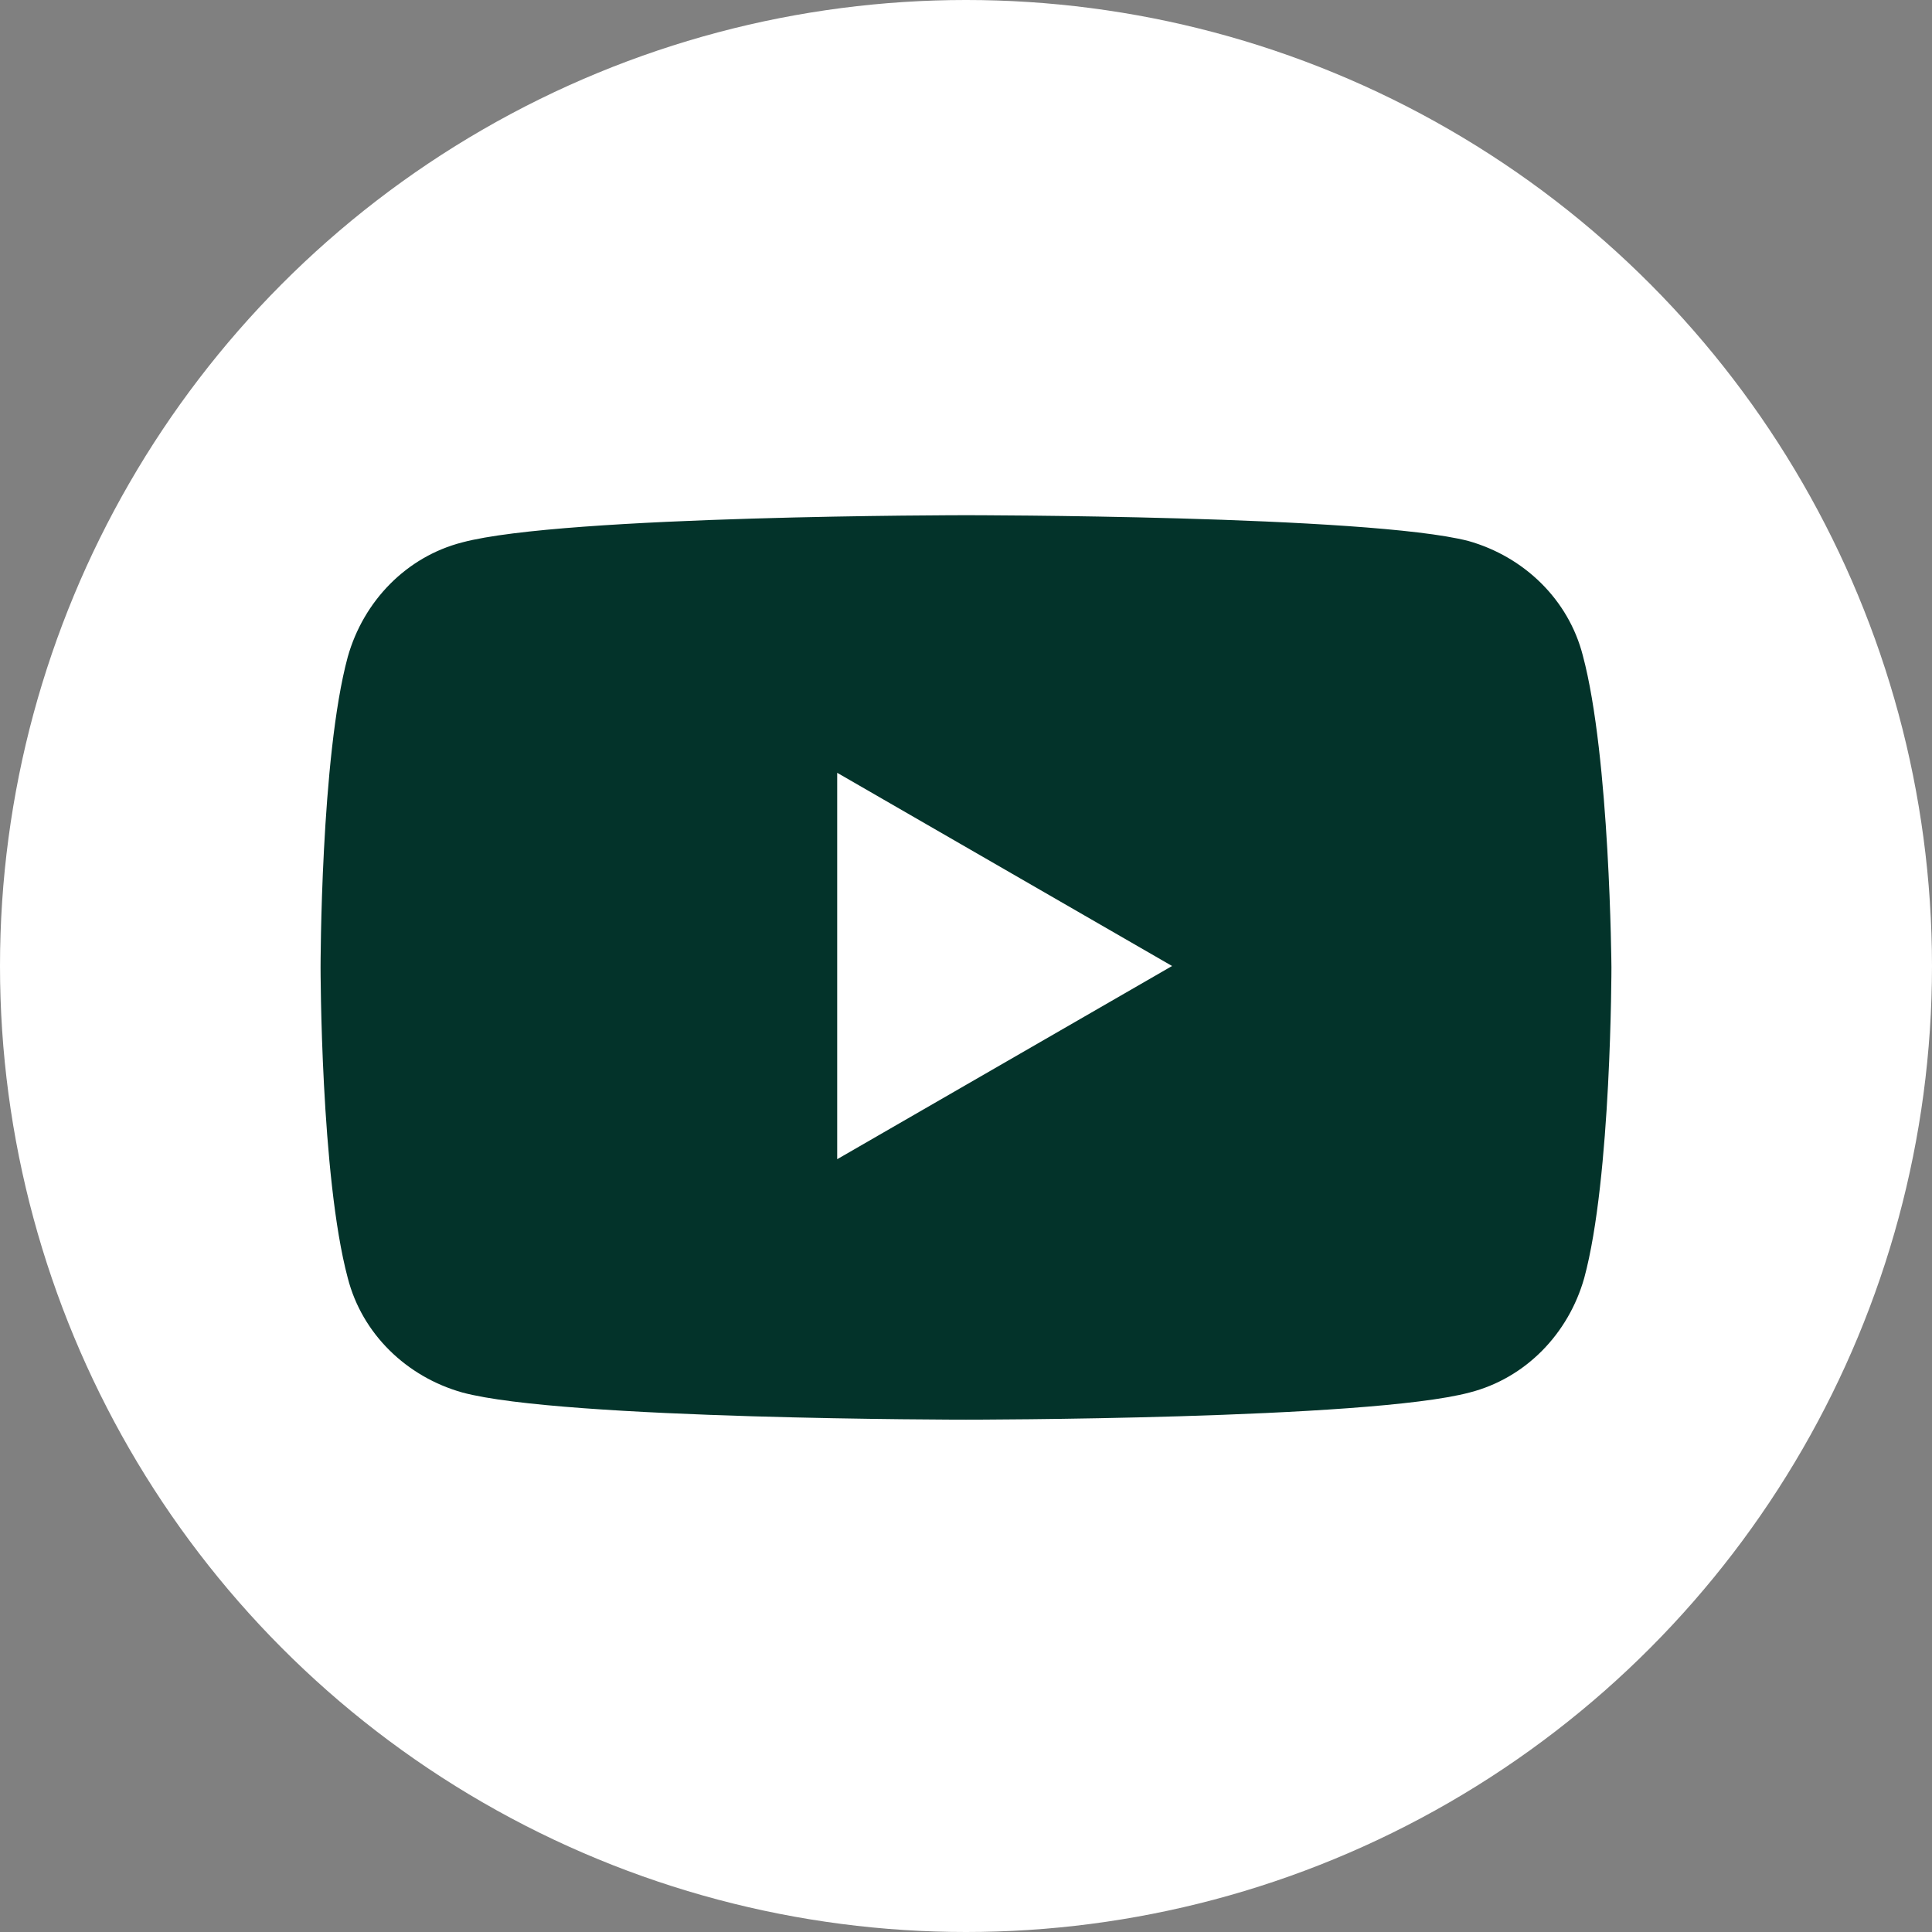
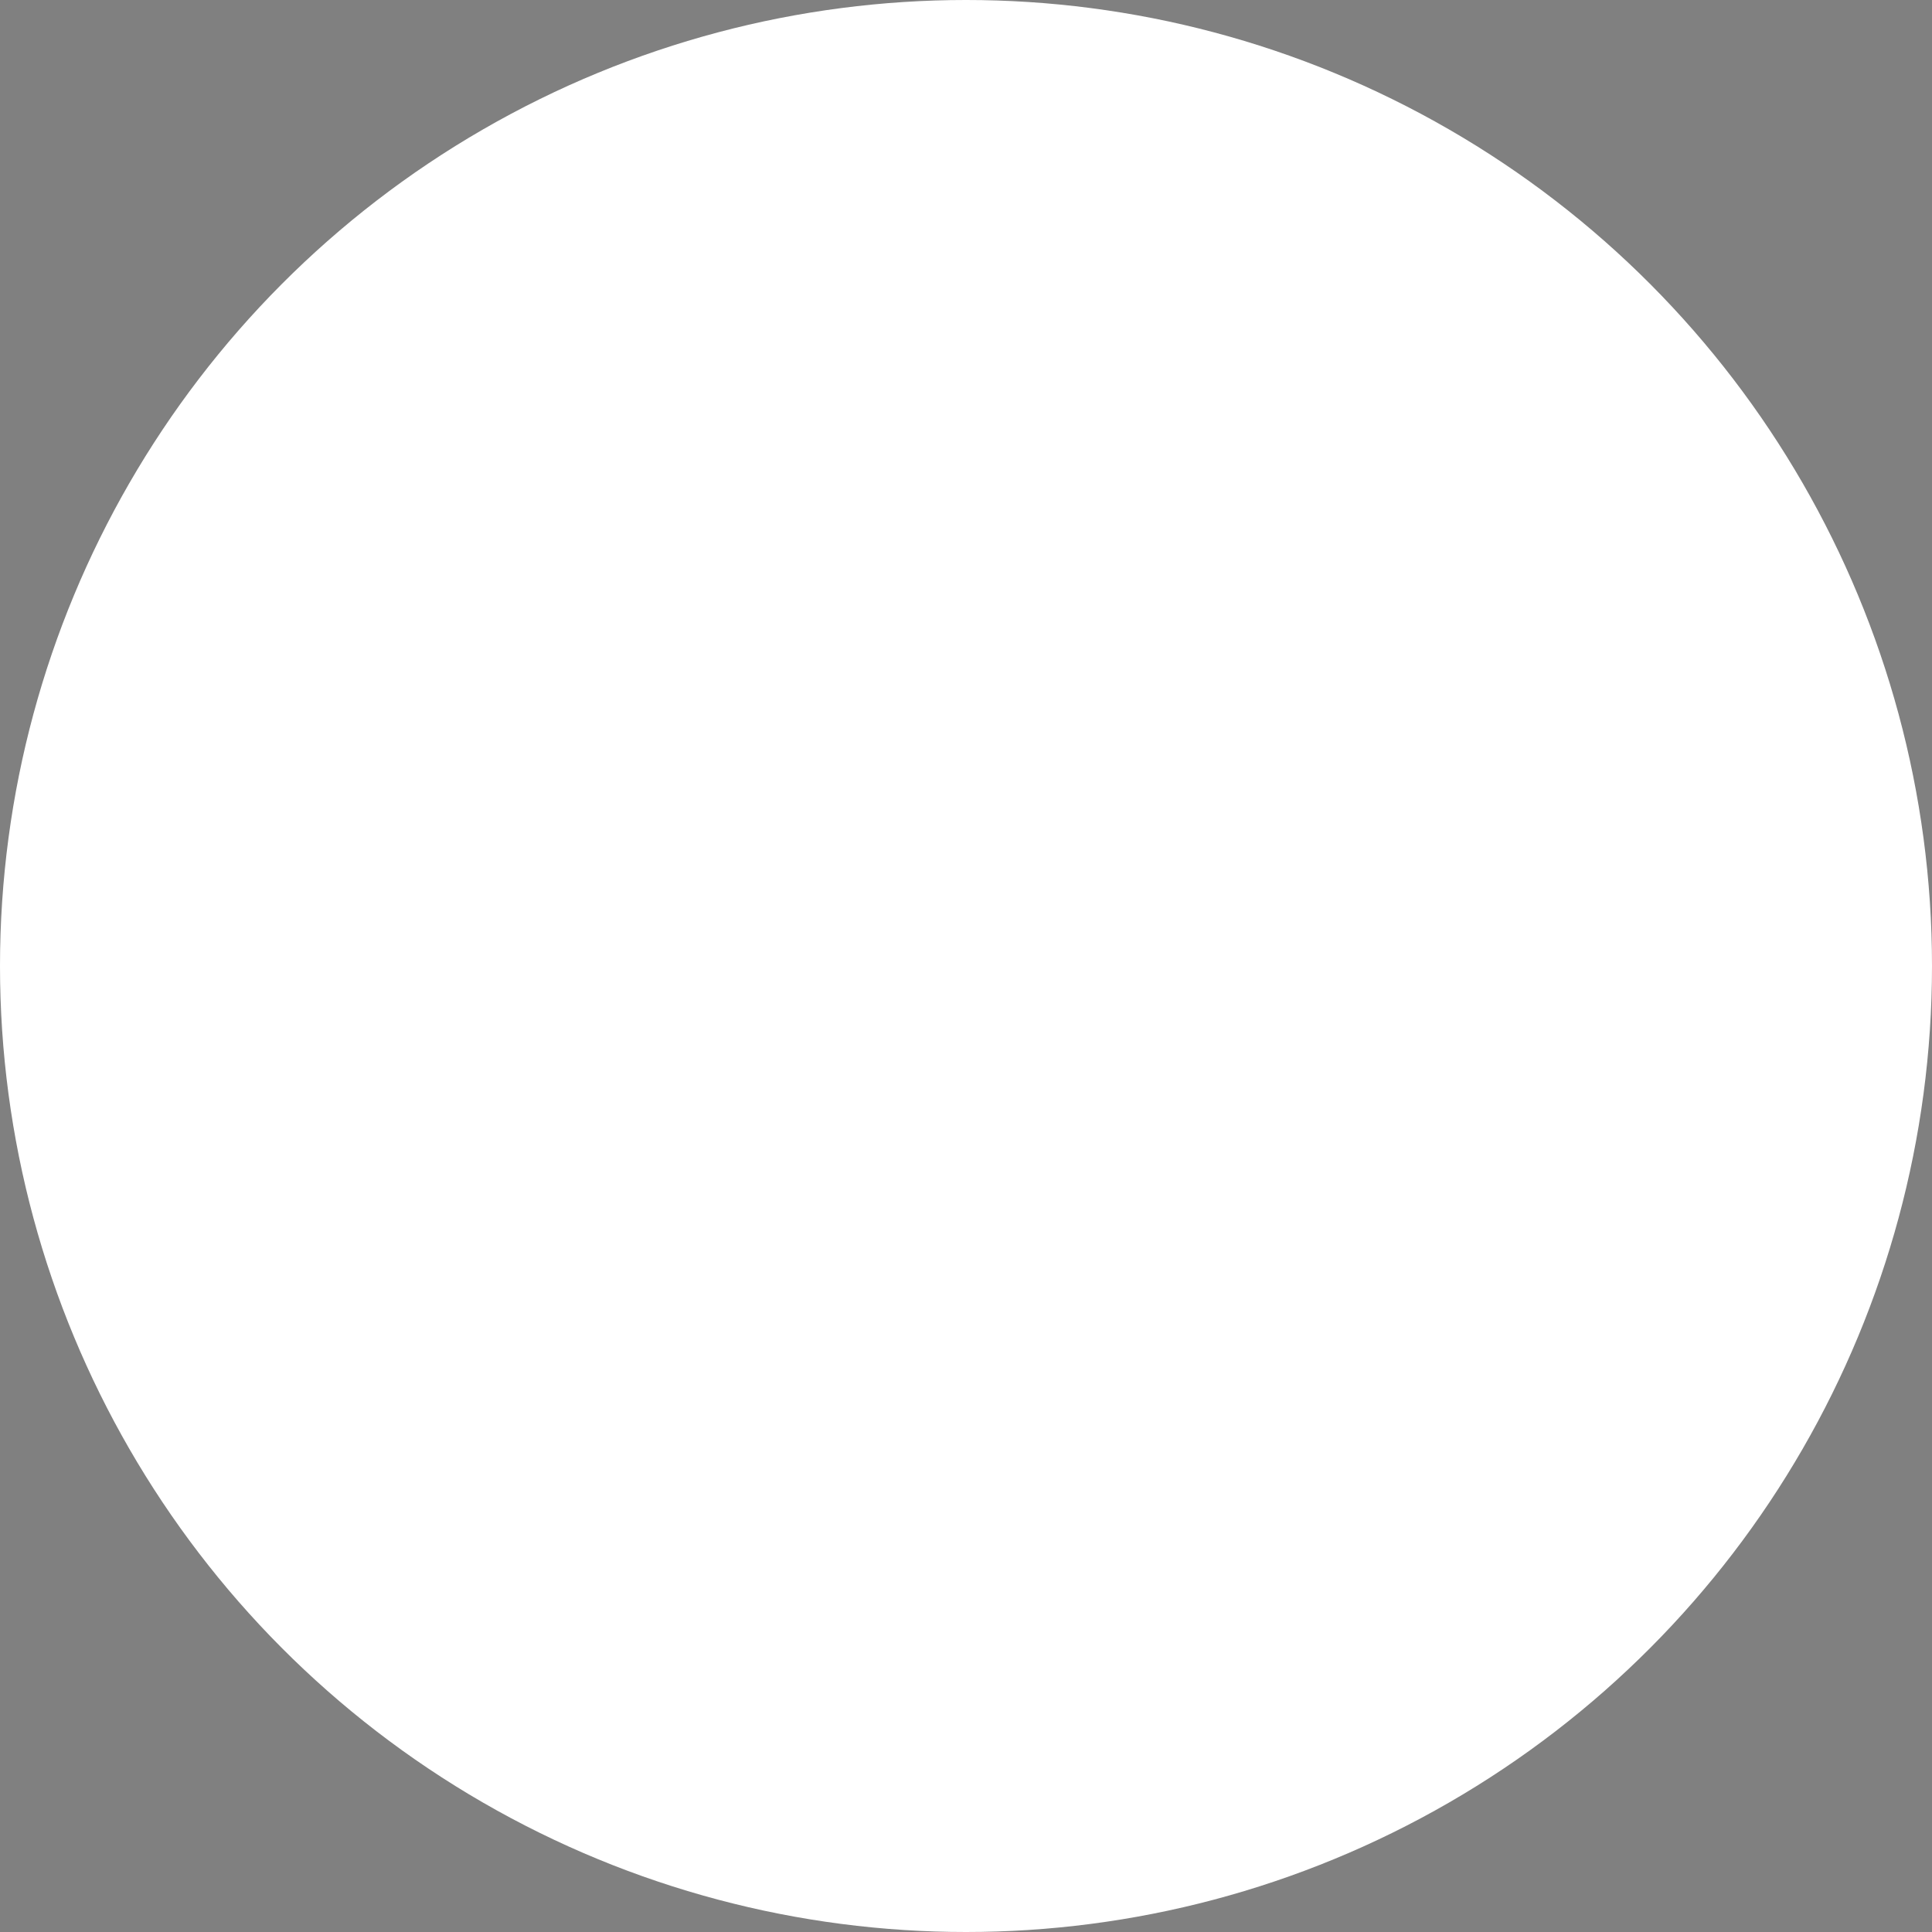
<svg xmlns="http://www.w3.org/2000/svg" id="Слой_1" x="0px" y="0px" viewBox="0 0 135 135" style="enable-background:new 0 0 135 135;" xml:space="preserve">
  <rect x="0" y="0" width="135" height="135" fill="#808080" stroke="none" />
  <style type="text/css"> .st0{fill:#FFFFFF;} .st1{fill:#03332A;} </style>
  <g>
    <circle class="st0" cx="67.5" cy="67.5" r="67.5" />
-     <path class="st1" d="M110.6,45.8c-1-3.9-4.1-6.9-8-8C95.6,36,67.5,36,67.5,36s-28.1,0-35.2,1.9c-3.9,1-6.9,4.1-8,8 c-1.9,7-1.9,21.7-1.9,21.7s0,14.6,1.9,21.7c1,3.9,4.1,6.9,8,8c7,1.9,35.2,1.9,35.2,1.9s28.1,0,35.2-1.9c3.9-1,6.9-4.1,8-8 c1.9-7,1.9-21.7,1.9-21.7S112.5,52.9,110.6,45.8z M58.5,81V54l23.4,13.5L58.5,81z" />
  </g>
</svg>